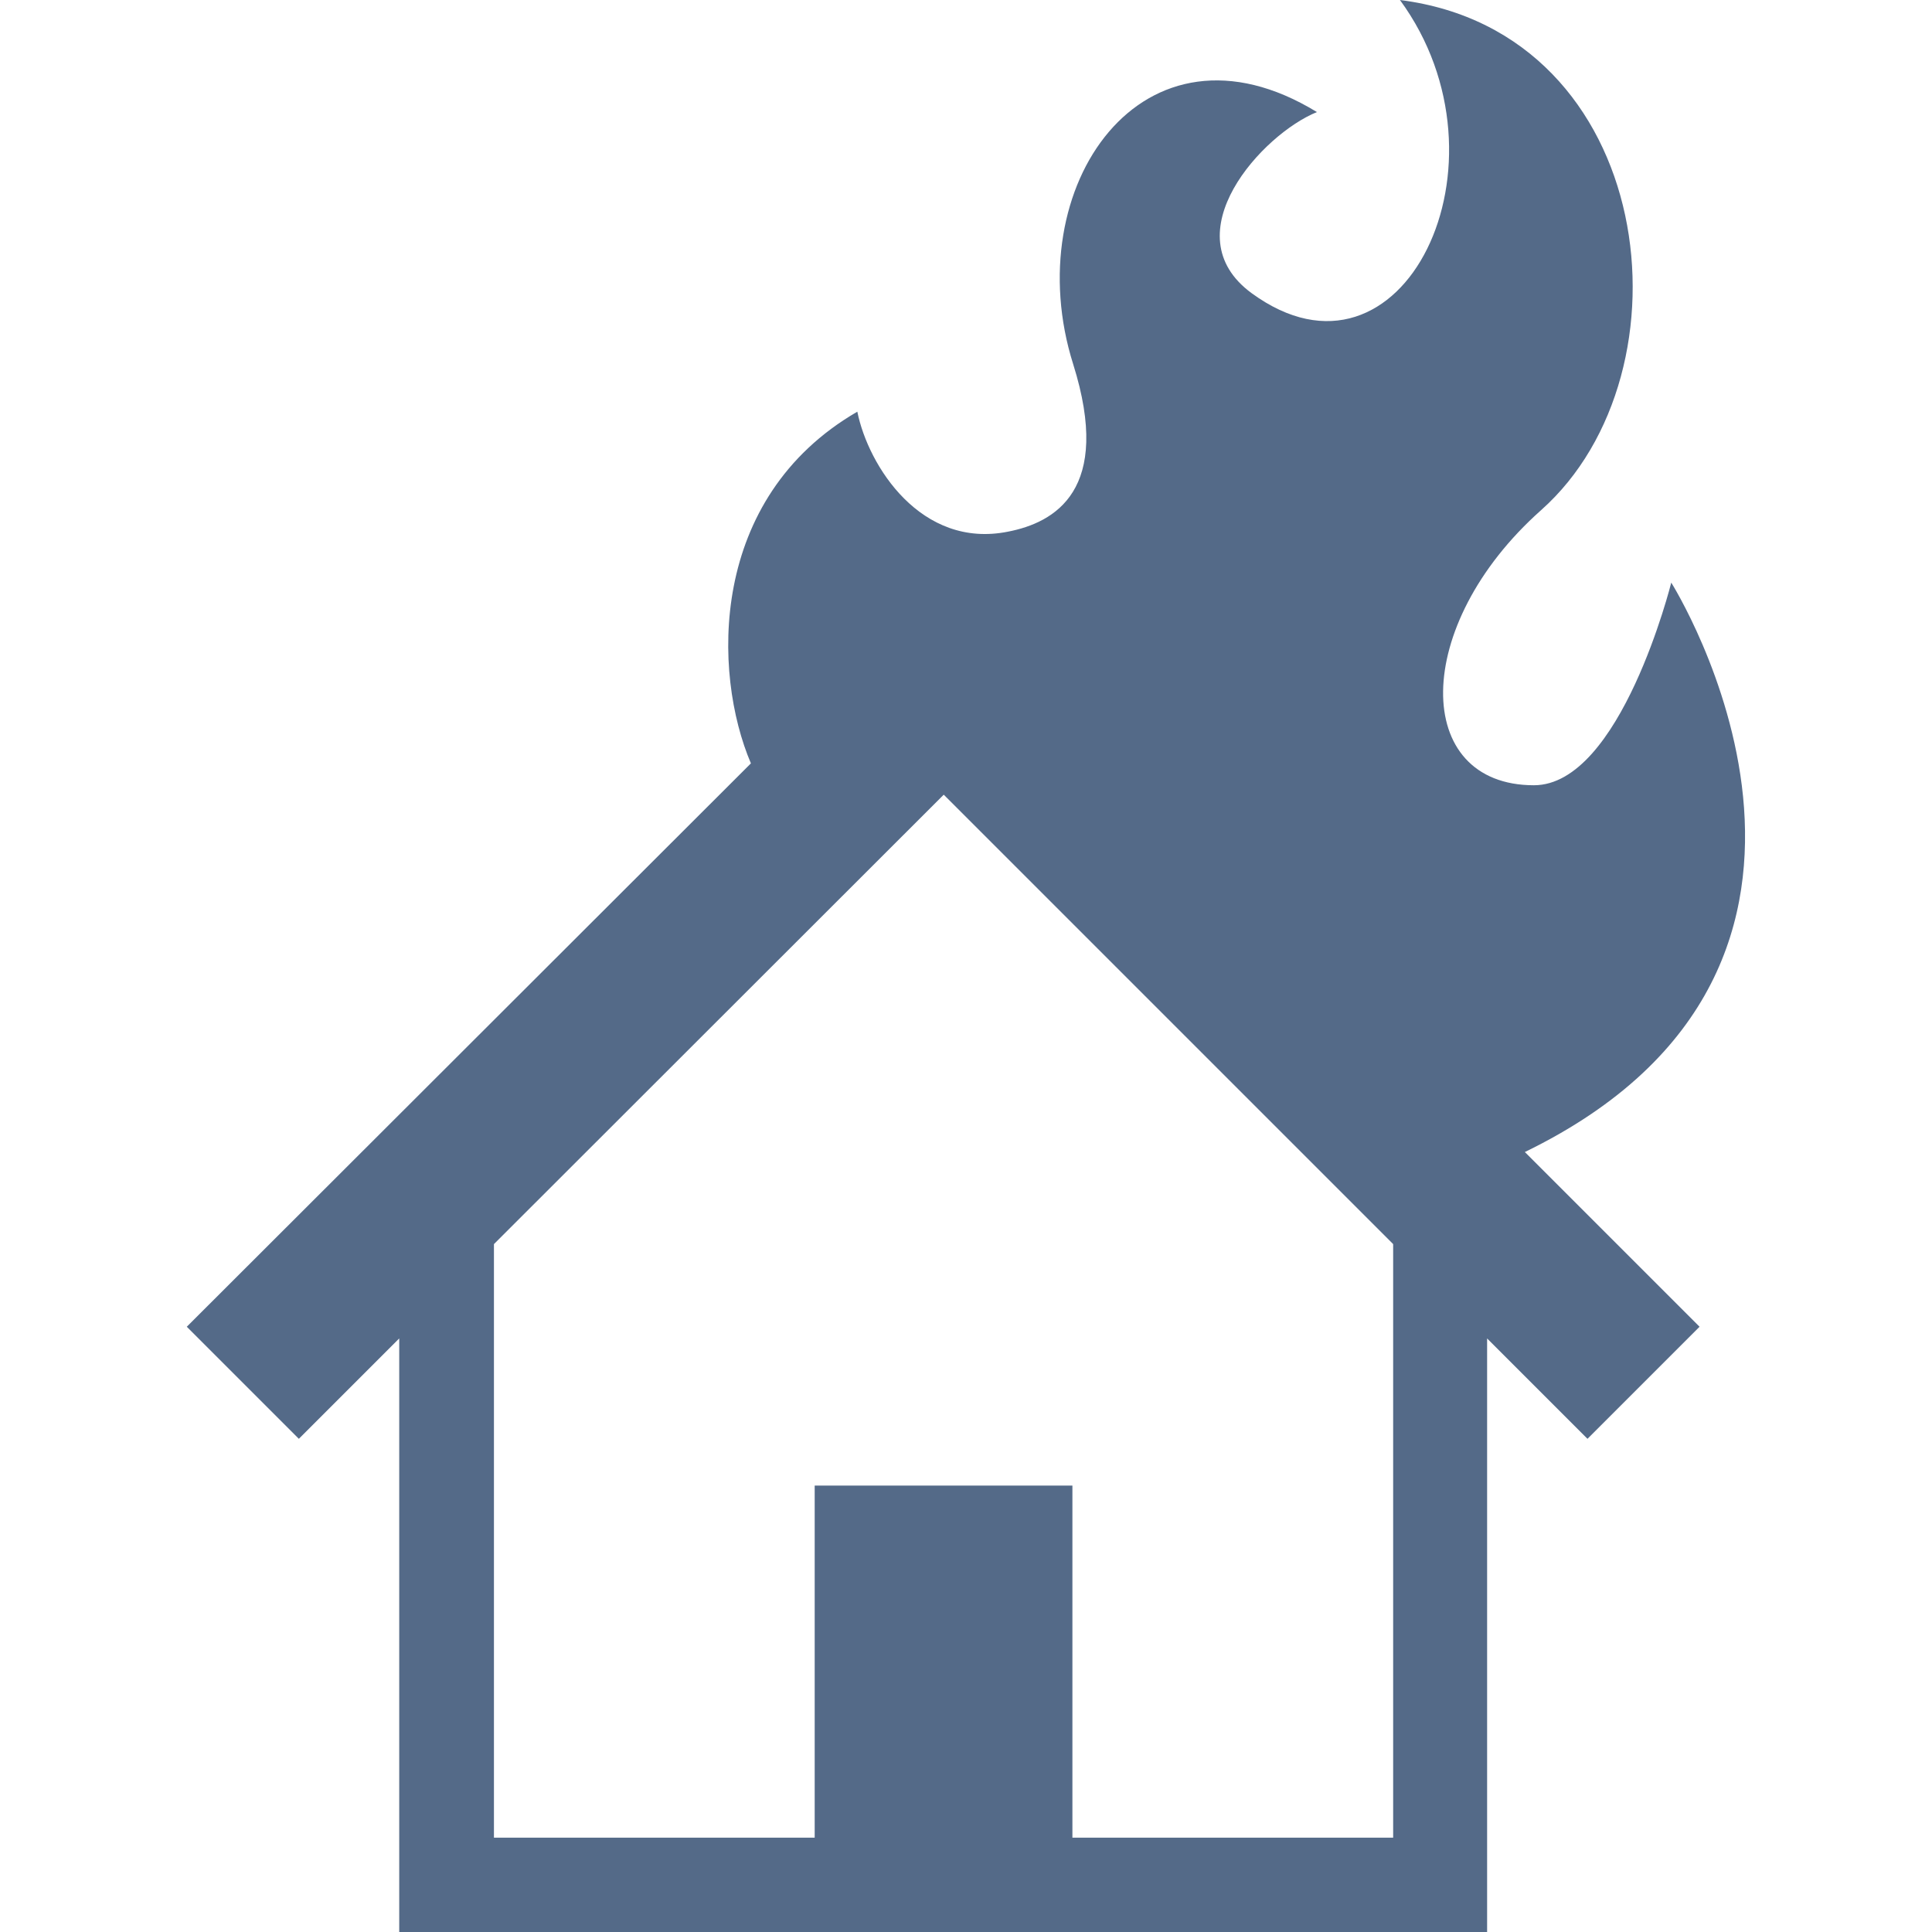
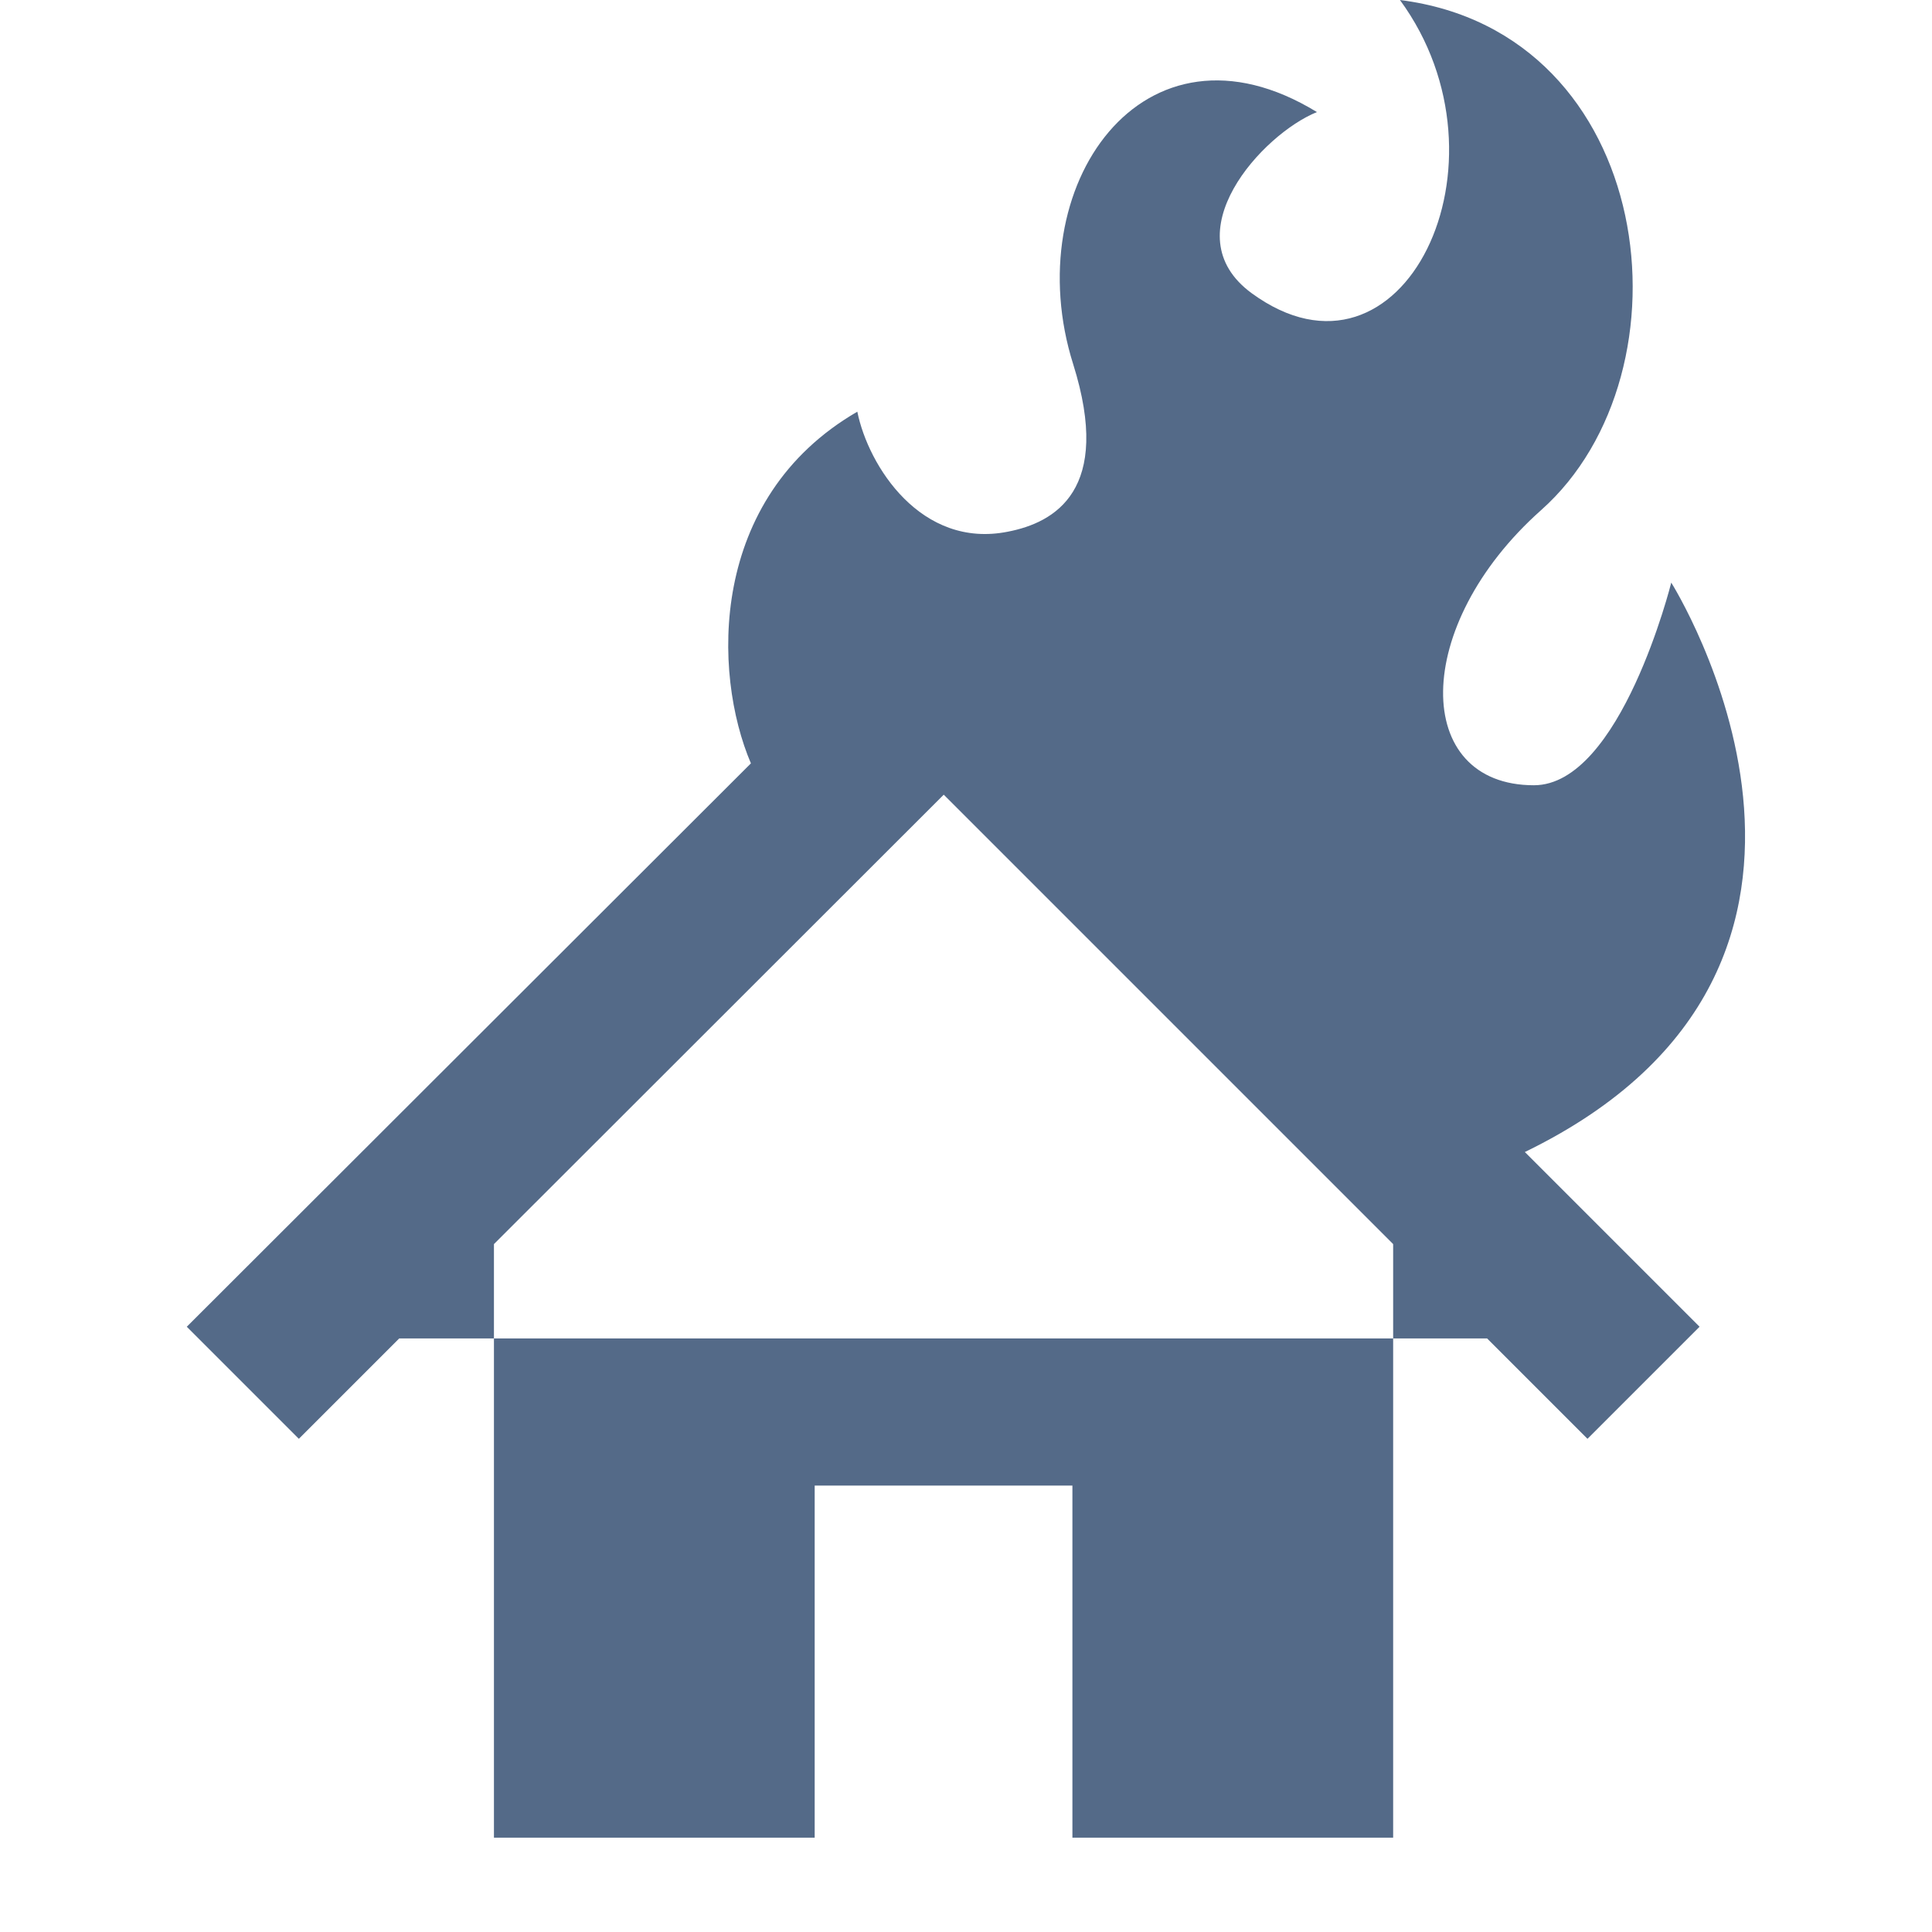
<svg xmlns="http://www.w3.org/2000/svg" version="1.1" id="_x32_" x="0px" y="0px" viewBox="0 0 512 512" style="enable-background:new 0 0 512 512;" xml:space="preserve">
  <style type="text/css">
	.st0{fill:#546A88;}
</style>
  <g>
-     <path class="st0" d="M442.9,154.4c0,0-13.4,53.7-36.4,53.7c-32.2,0-32.6-42.2,1.9-72.9C449.7,98.5,439,8.6,371,0   c31.6,43.1,0.7,106.9-39.3,77.7c-21.4-15.7,2.9-42.2,17.3-48c-46.1-28.2-79.4,19.9-64.6,66.8c10.5,33.4-4.9,42-17.3,44.4   c-23,4.6-37-17.4-39.9-31.8c-39.5,22.9-38.4,69.3-28.2,93.2L49.5,351.6l29.7,29.7l26.6-26.6V512h117.7h52.9h117.7V354.7l26.6,26.6   l29.7-29.7l-46.3-46.3C506.6,255.5,442.9,154.4,442.9,154.4z M369.2,487h-85v-93.3h-68.3V487h-85V329.7l119.2-119.1l119.1,119.1   V487L369.2,487z" />
+     <path class="st0" d="M442.9,154.4c0,0-13.4,53.7-36.4,53.7c-32.2,0-32.6-42.2,1.9-72.9C449.7,98.5,439,8.6,371,0   c31.6,43.1,0.7,106.9-39.3,77.7c-21.4-15.7,2.9-42.2,17.3-48c-46.1-28.2-79.4,19.9-64.6,66.8c10.5,33.4-4.9,42-17.3,44.4   c-23,4.6-37-17.4-39.9-31.8c-39.5,22.9-38.4,69.3-28.2,93.2L49.5,351.6l29.7,29.7l26.6-26.6h117.7h52.9h117.7V354.7l26.6,26.6   l29.7-29.7l-46.3-46.3C506.6,255.5,442.9,154.4,442.9,154.4z M369.2,487h-85v-93.3h-68.3V487h-85V329.7l119.2-119.1l119.1,119.1   V487L369.2,487z" />
  </g>
</svg>